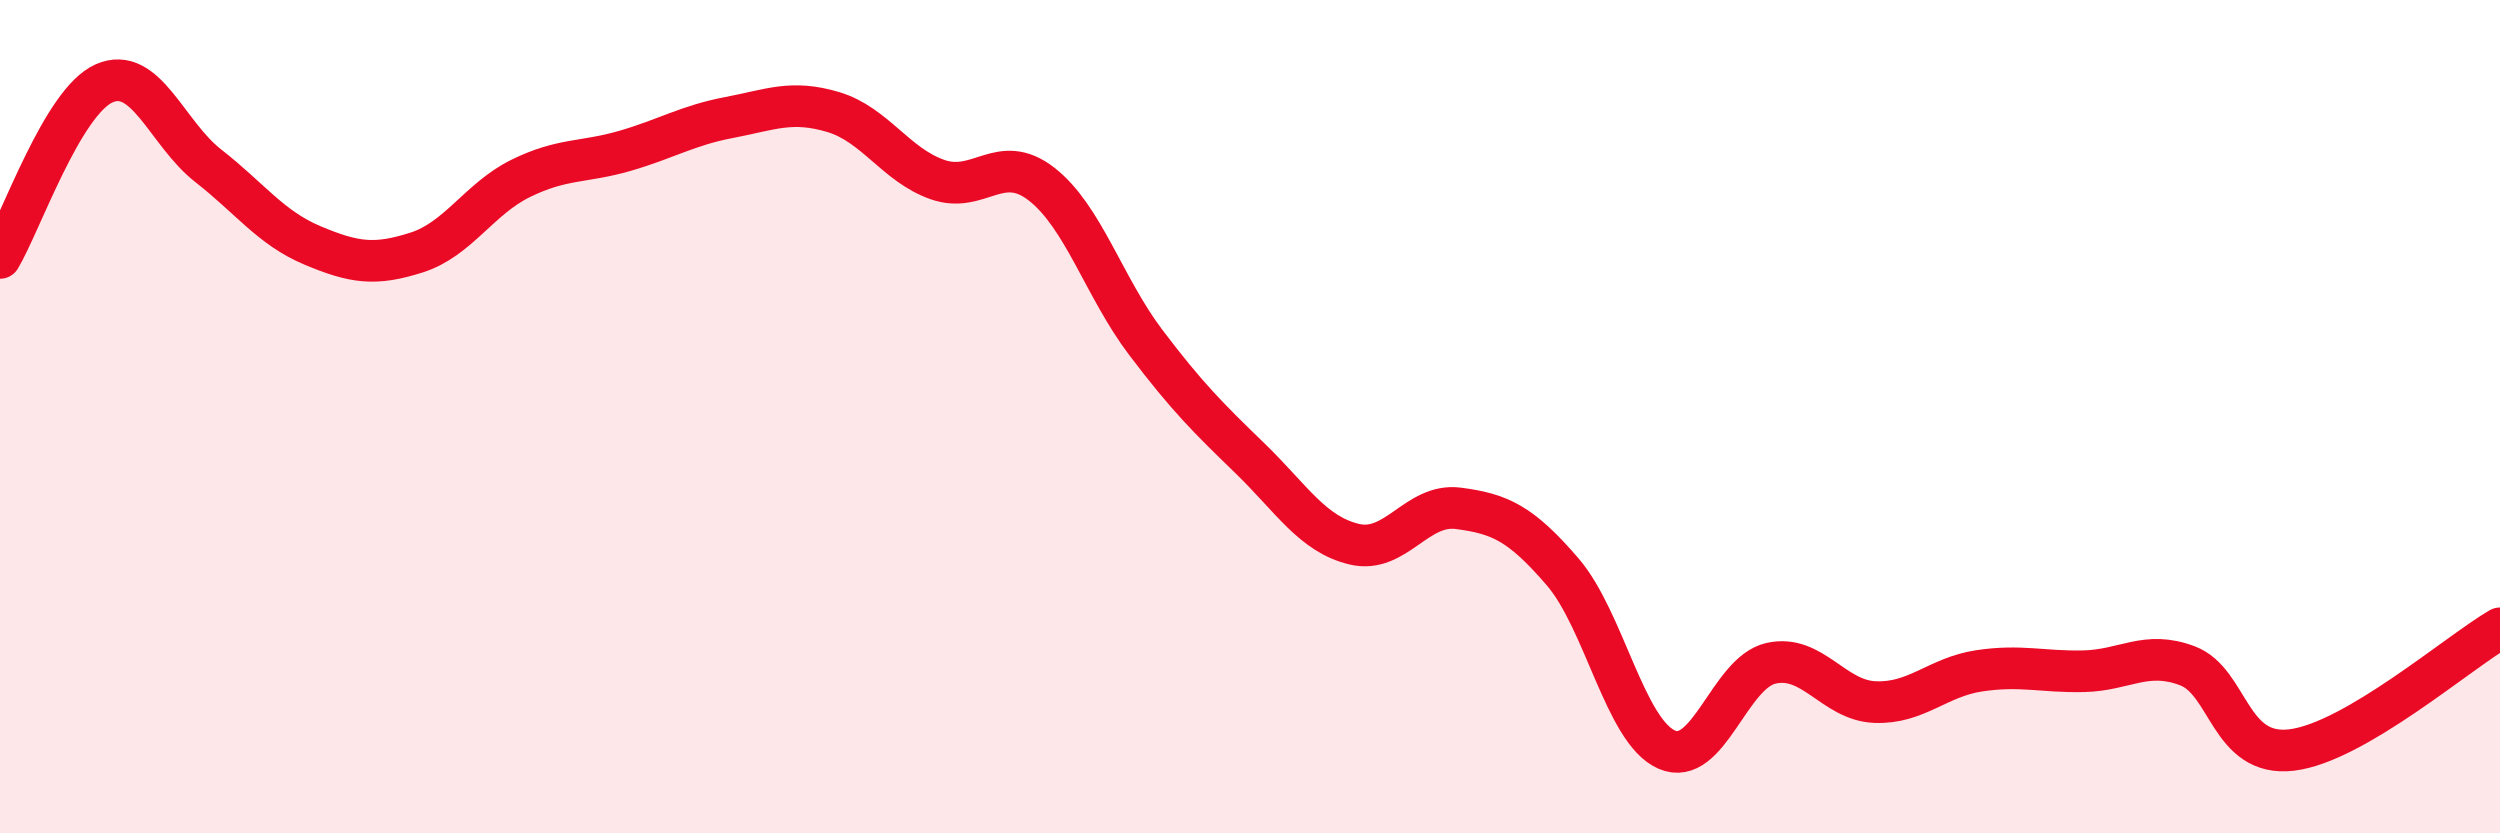
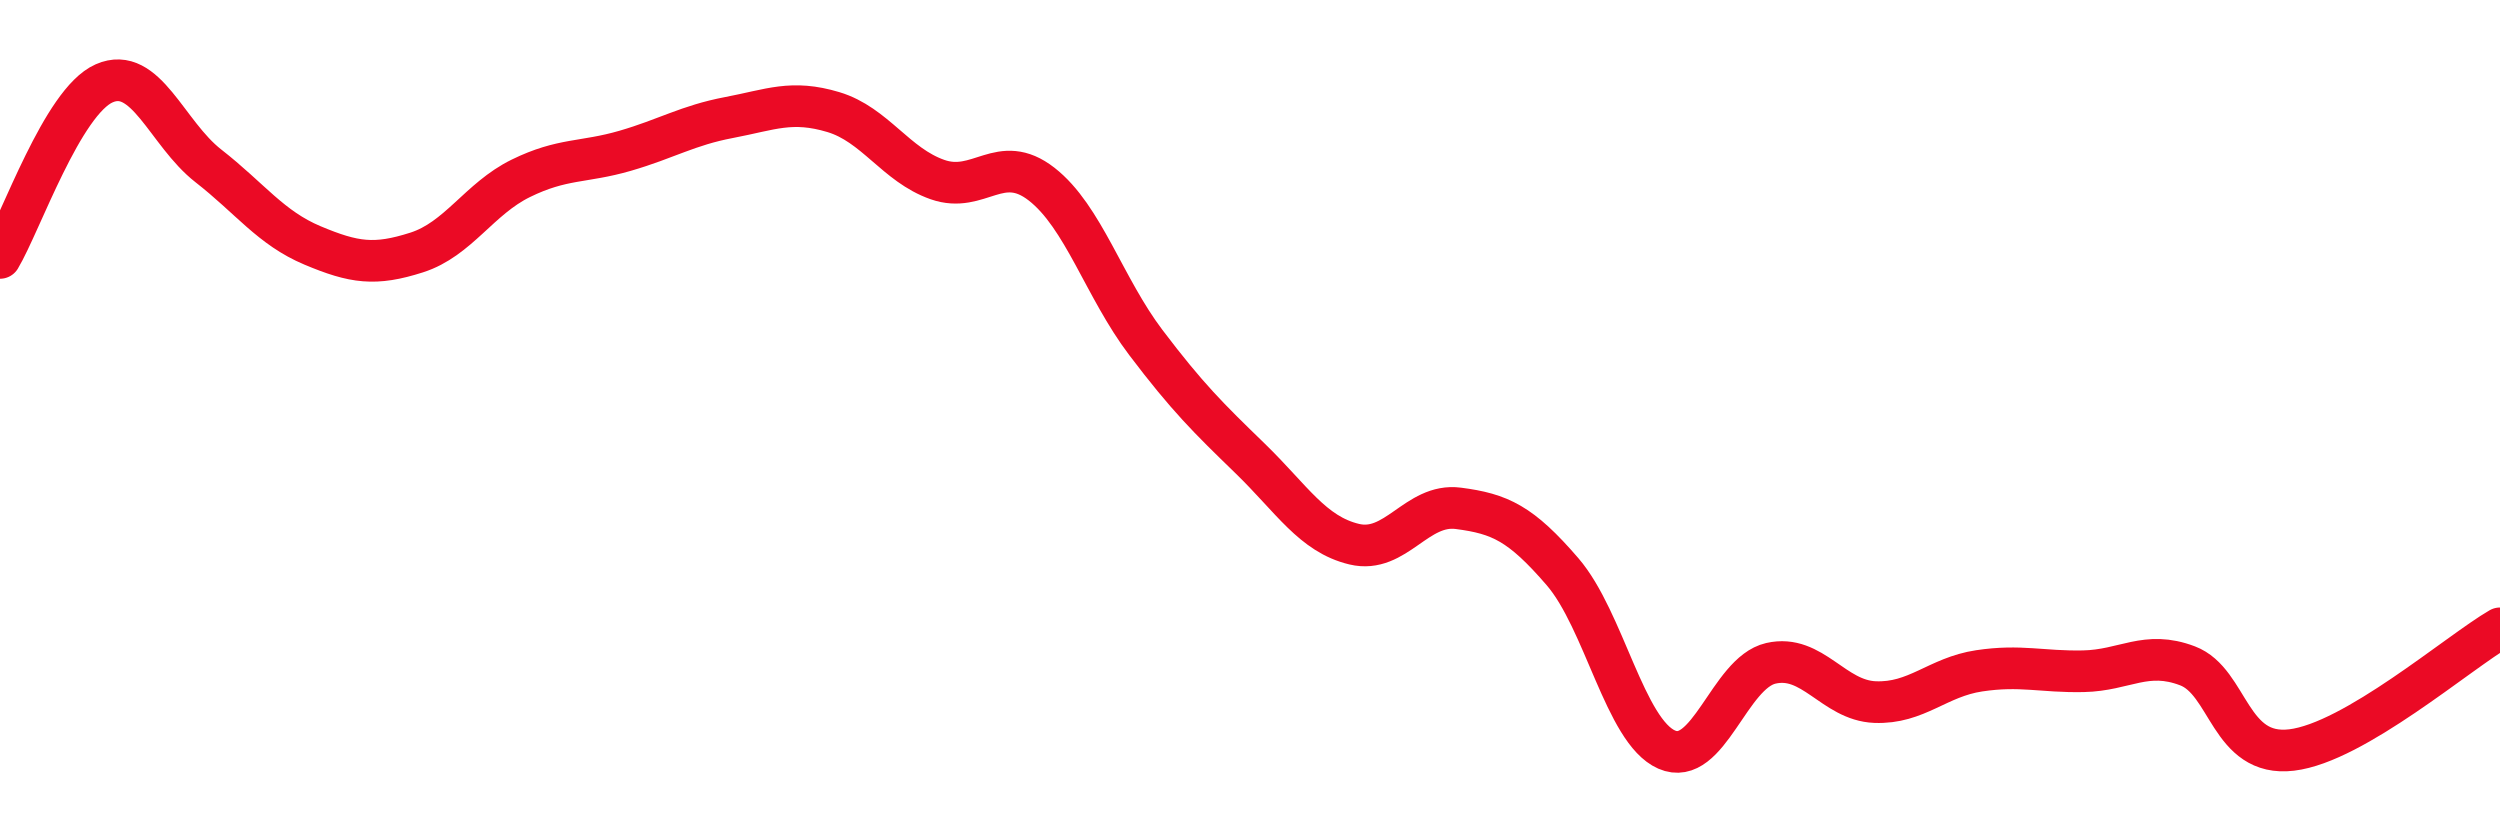
<svg xmlns="http://www.w3.org/2000/svg" width="60" height="20" viewBox="0 0 60 20">
-   <path d="M 0,6.19 C 0.5,5.35 1.5,2.44 2.5,2 C 3.5,1.56 4,3.2 5,3.98 C 6,4.76 6.5,5.47 7.5,5.89 C 8.5,6.31 9,6.38 10,6.06 C 11,5.74 11.5,4.77 12.5,4.28 C 13.5,3.79 14,3.91 15,3.62 C 16,3.33 16.5,3.01 17.5,2.82 C 18.5,2.63 19,2.39 20,2.69 C 21,2.99 21.5,3.96 22.5,4.31 C 23.5,4.66 24,3.64 25,4.42 C 26,5.2 26.5,6.9 27.5,8.22 C 28.5,9.54 29,10.03 30,11 C 31,11.97 31.5,12.82 32.5,13.06 C 33.5,13.3 34,12.07 35,12.2 C 36,12.33 36.5,12.56 37.5,13.72 C 38.5,14.88 39,17.55 40,17.99 C 41,18.43 41.5,16.15 42.5,15.92 C 43.5,15.69 44,16.81 45,16.85 C 46,16.89 46.5,16.25 47.5,16.1 C 48.5,15.95 49,16.13 50,16.11 C 51,16.09 51.5,15.6 52.5,15.98 C 53.5,16.36 53.5,18.18 55,18 C 56.5,17.82 59,15.66 60,15.08L60 20L0 20Z" fill="#EB0A25" opacity="0.1" stroke-linecap="round" stroke-linejoin="round" />
  <path d="M 0,6.19 C 0.5,5.35 1.5,2.44 2.5,2 C 3.5,1.56 4,3.2 5,3.98 C 6,4.76 6.5,5.47 7.5,5.89 C 8.5,6.31 9,6.38 10,6.06 C 11,5.74 11.5,4.77 12.5,4.28 C 13.5,3.79 14,3.91 15,3.62 C 16,3.33 16.5,3.01 17.5,2.82 C 18.5,2.63 19,2.39 20,2.69 C 21,2.99 21.5,3.96 22.5,4.31 C 23.5,4.66 24,3.64 25,4.42 C 26,5.2 26.5,6.9 27.5,8.22 C 28.5,9.54 29,10.03 30,11 C 31,11.97 31.5,12.82 32.5,13.06 C 33.5,13.3 34,12.07 35,12.2 C 36,12.33 36.5,12.56 37.5,13.72 C 38.5,14.88 39,17.55 40,17.99 C 41,18.43 41.5,16.15 42.5,15.92 C 43.5,15.69 44,16.81 45,16.85 C 46,16.89 46.5,16.25 47.5,16.1 C 48.5,15.95 49,16.13 50,16.11 C 51,16.09 51.5,15.6 52.5,15.98 C 53.5,16.36 53.5,18.18 55,18 C 56.5,17.82 59,15.66 60,15.08" stroke="#EB0A25" stroke-width="1" fill="none" stroke-linecap="round" stroke-linejoin="round" />
</svg>